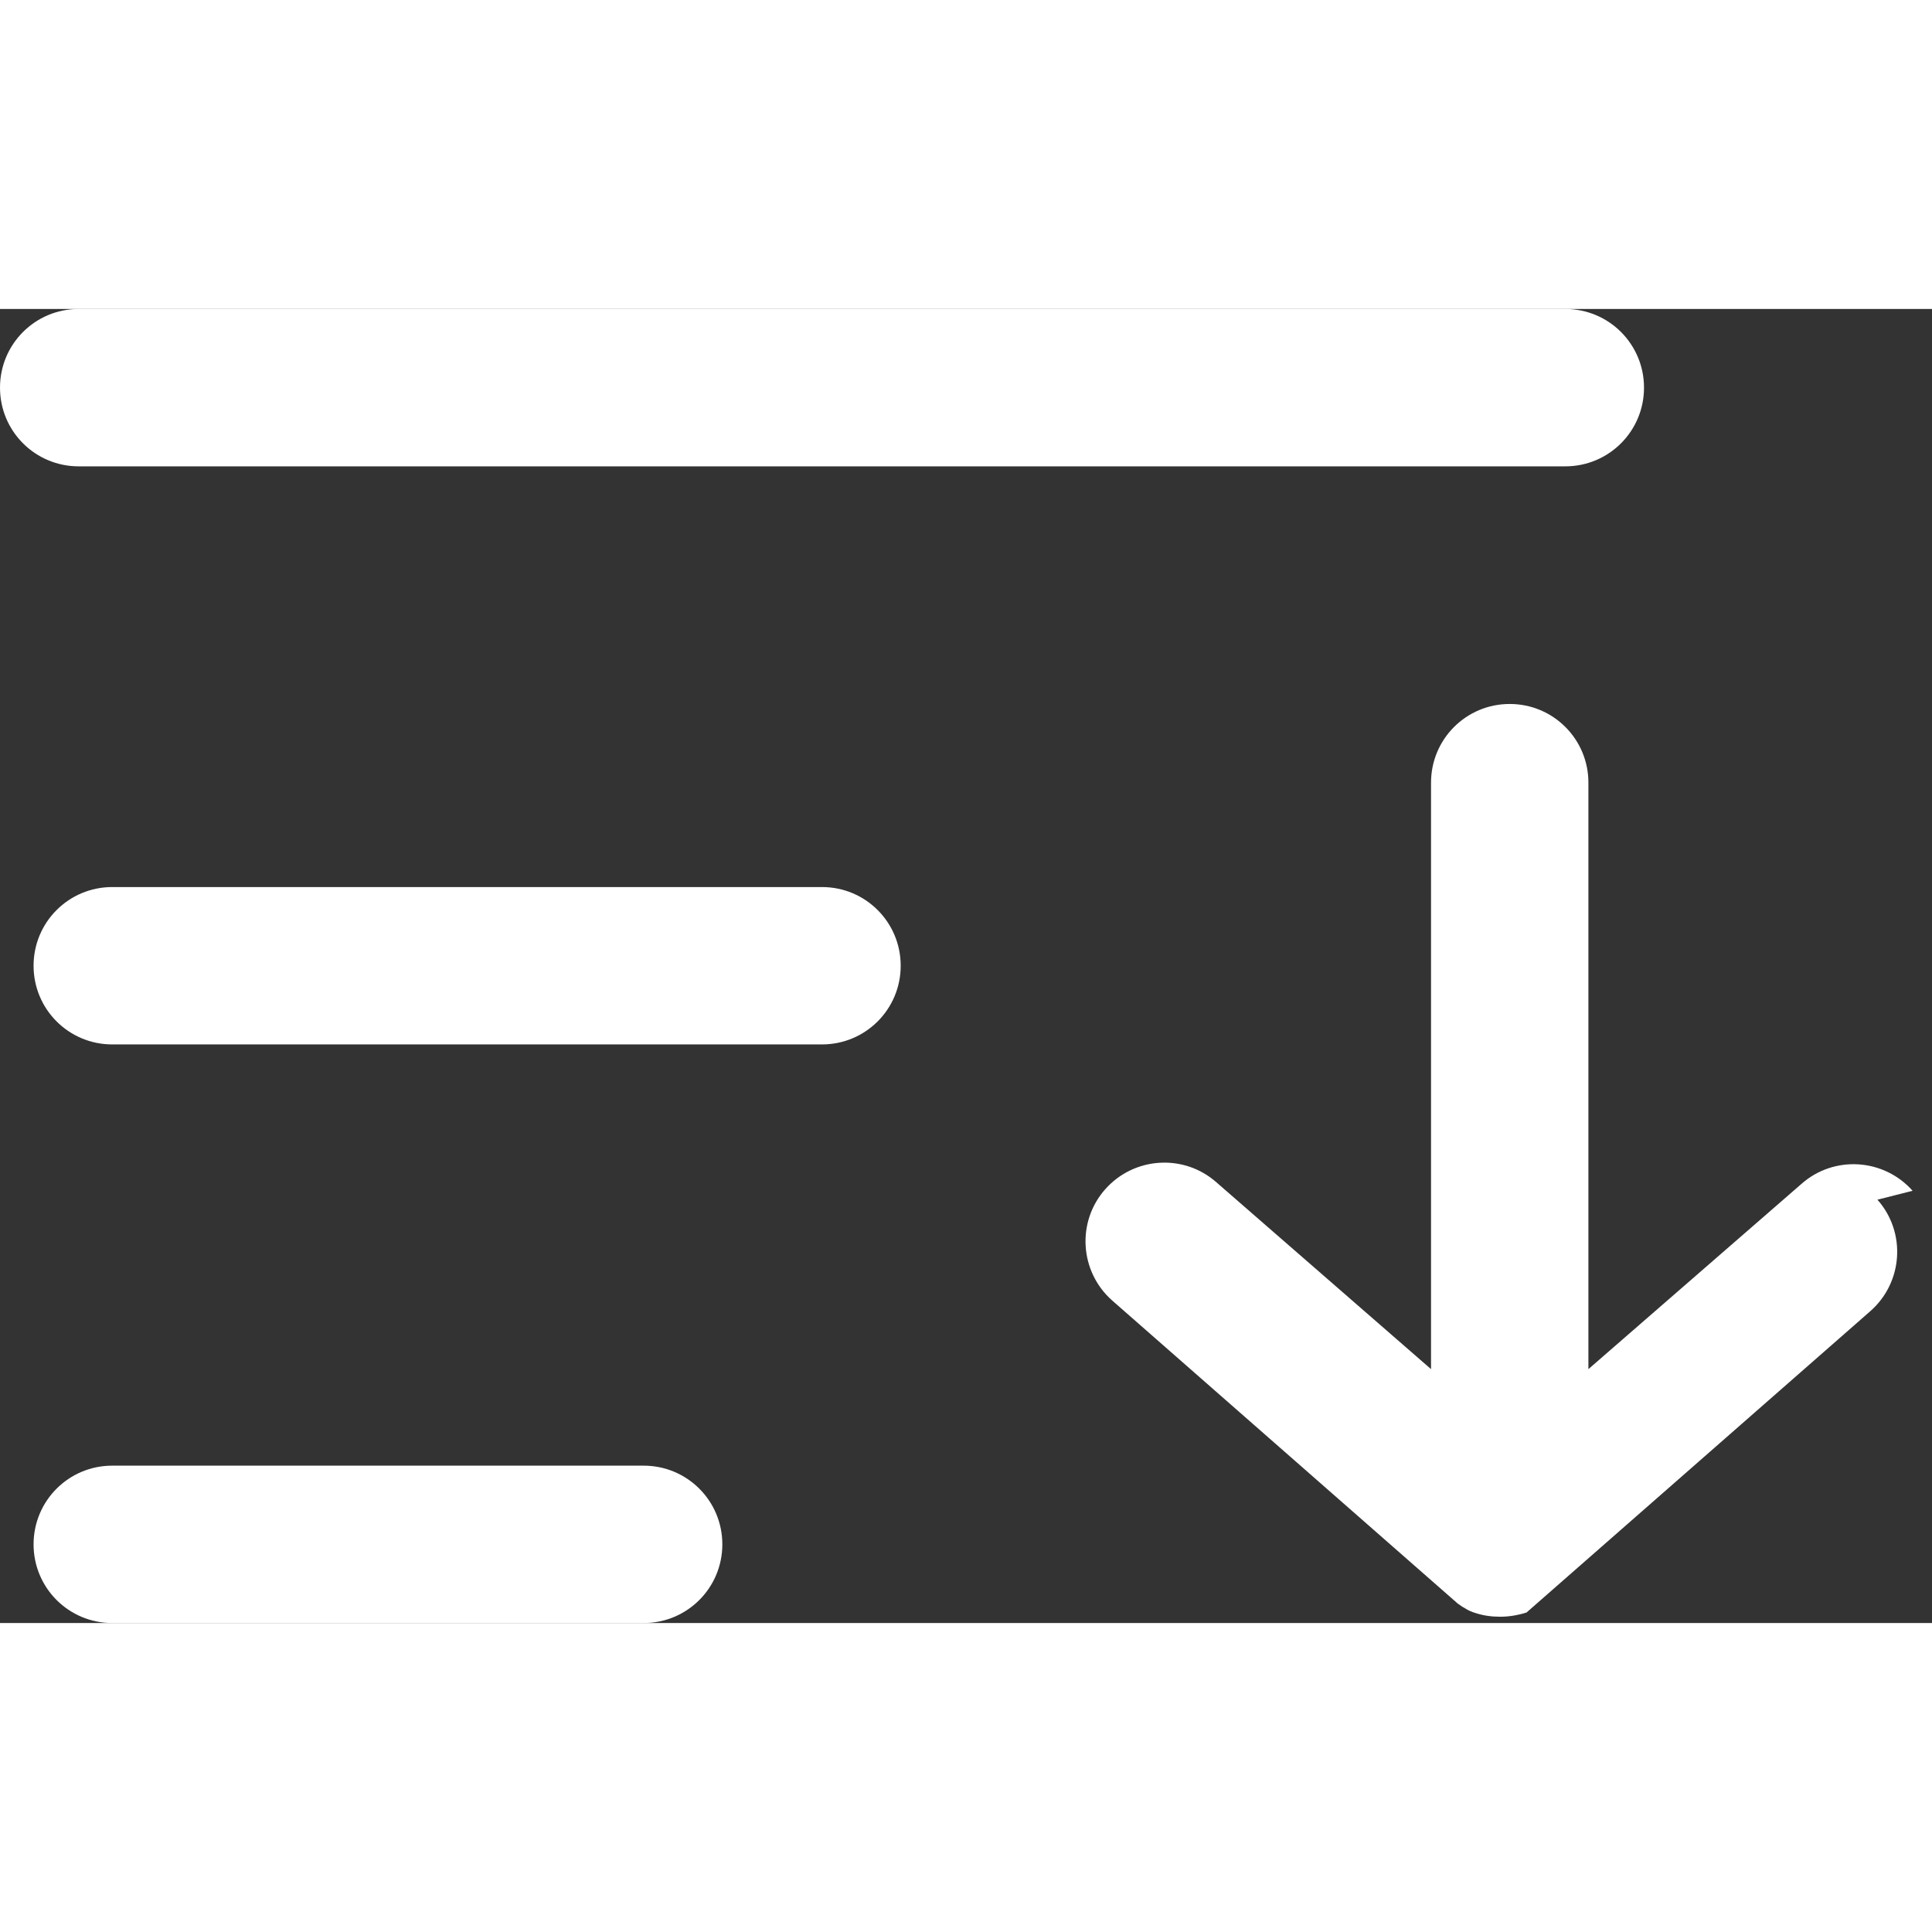
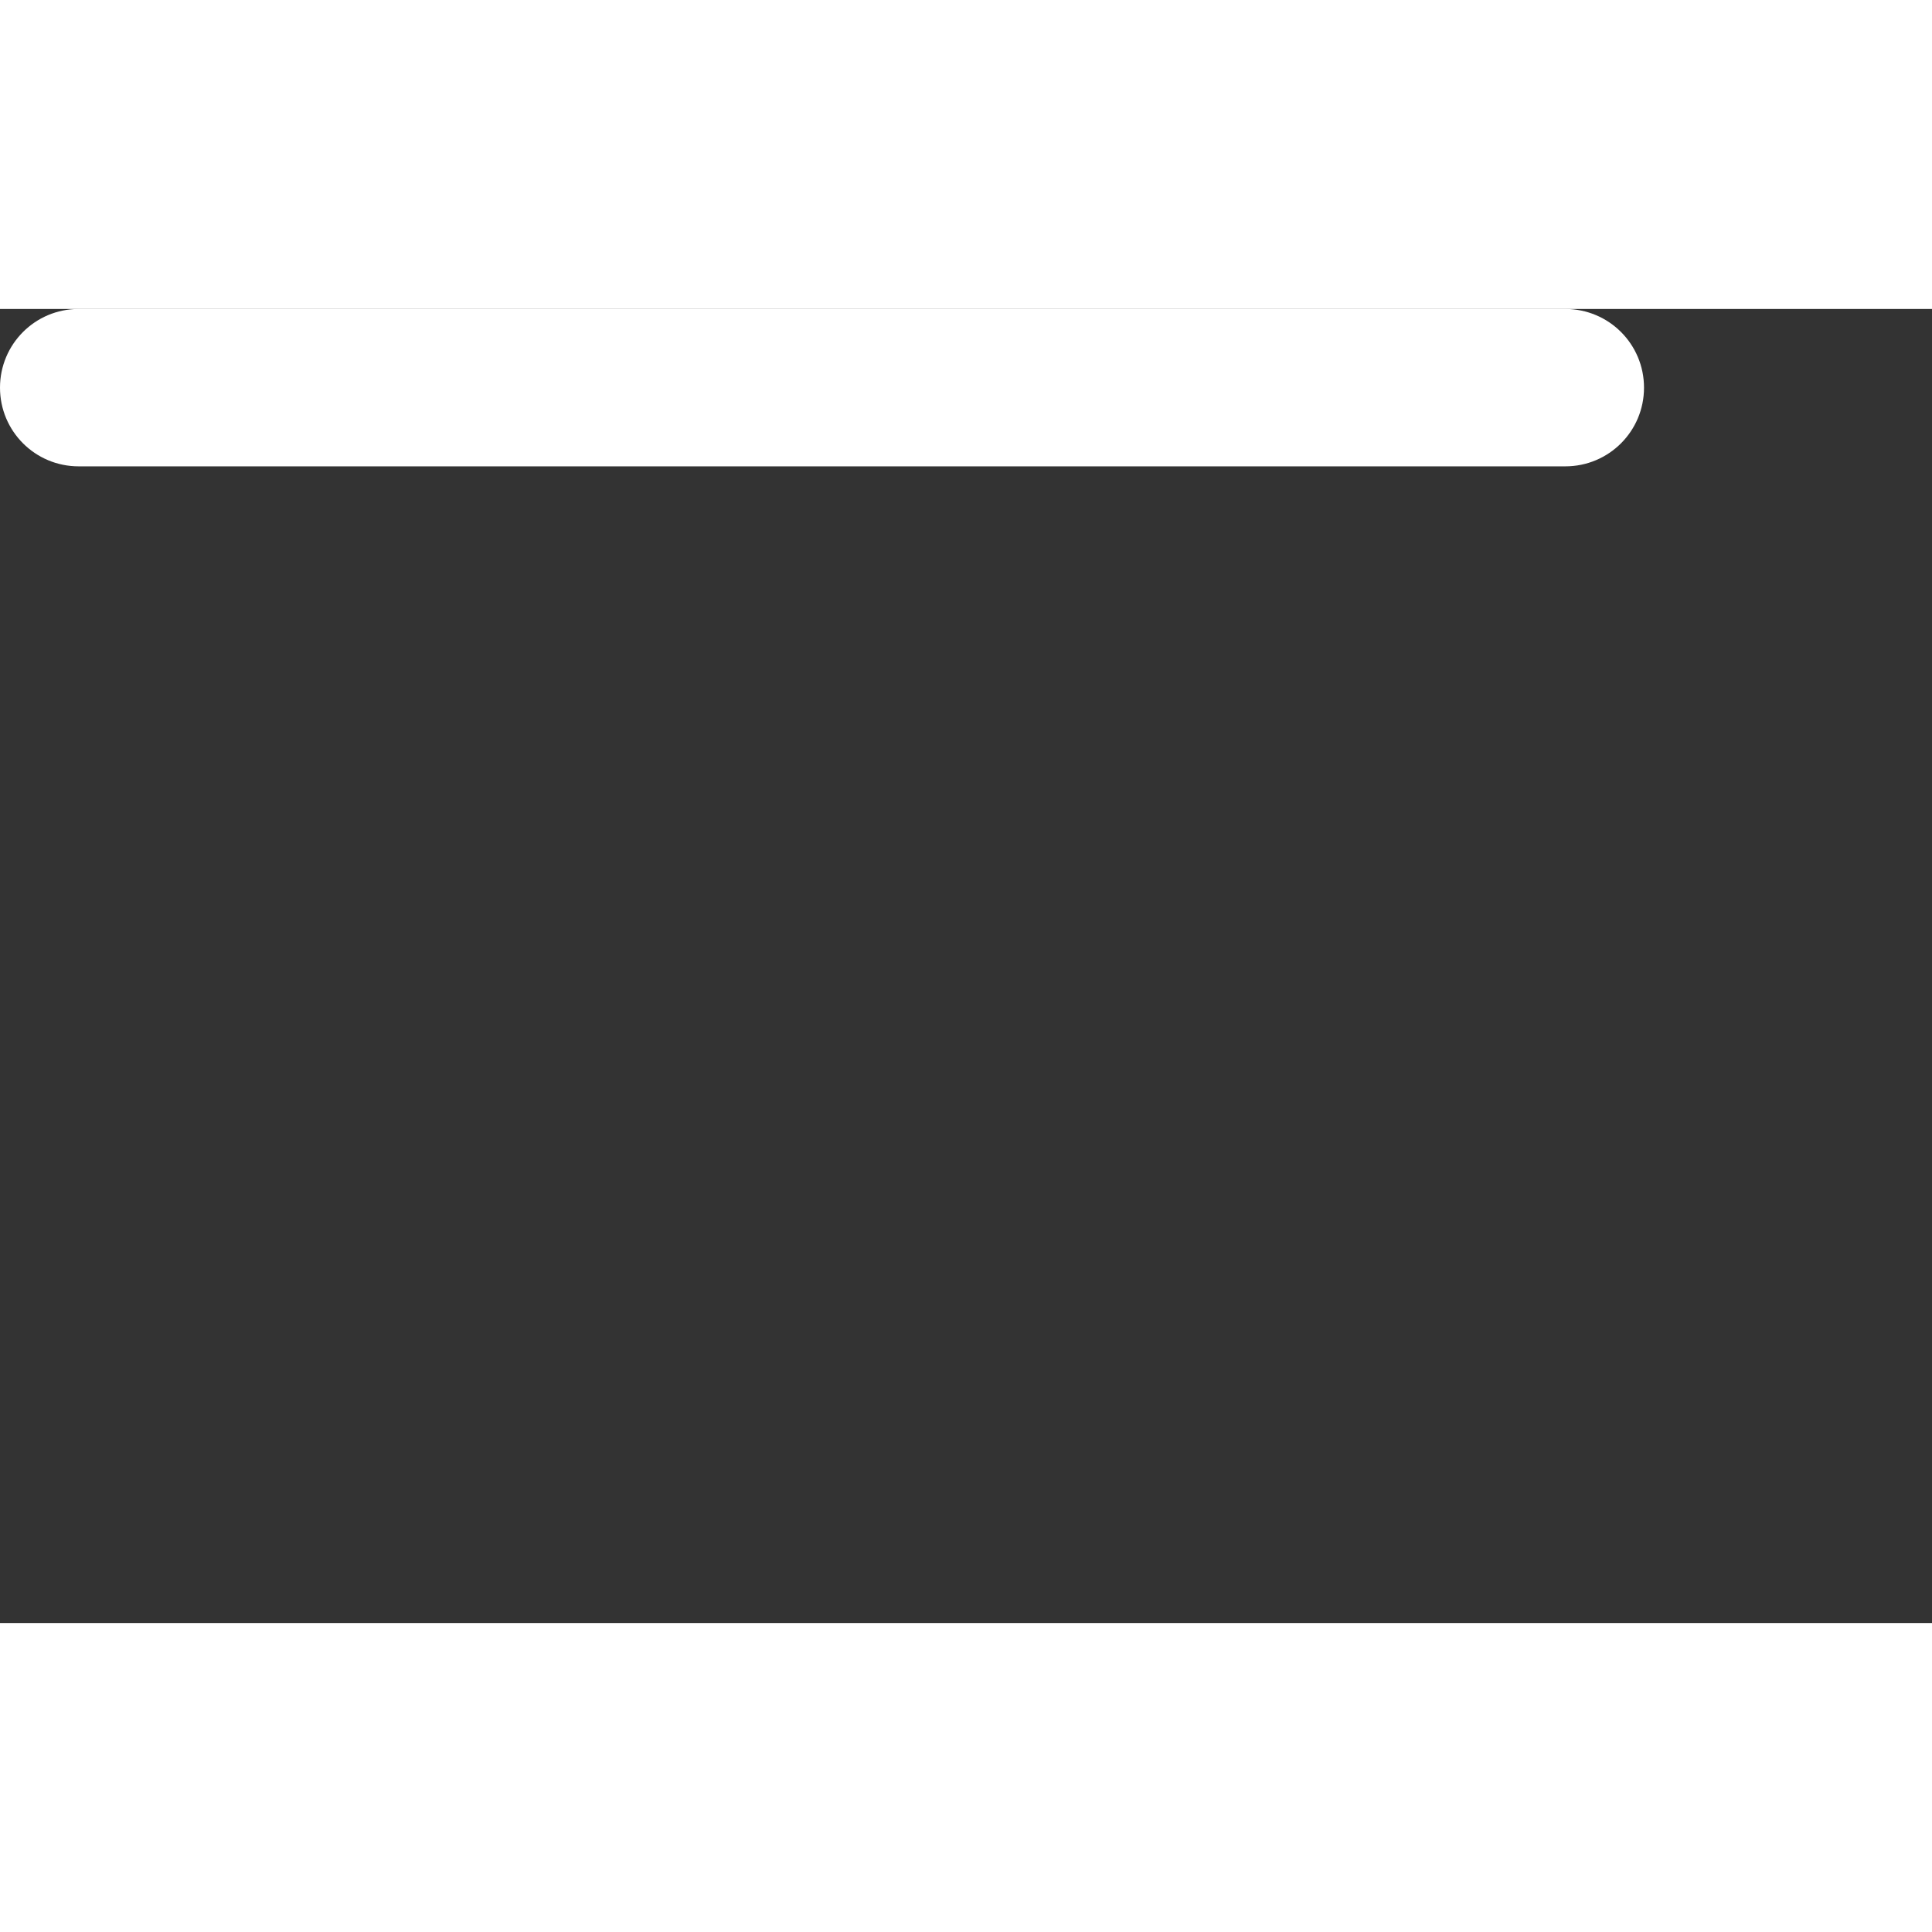
<svg xmlns="http://www.w3.org/2000/svg" width="32" height="32" viewBox="0 0 36.83 25.05" fill="#fff">
  <rect x="0" y="0" width="36.83" height="25.05" fill="#333333" stroke="none" />
  <path d="M29.84 3H1.5C.67 3 0 2.33 0 1.5S.67 0 1.5 0h28.34c.83 0 1.5.67 1.5 1.5s-.67 1.5-1.5 1.5z" />
-   <path d="M15.67 14.02H2.14c-.83 0-1.5-.67-1.5-1.5s.67-1.5 1.5-1.5h13.53c.83 0 1.5.67 1.5 1.5s-.67 1.5-1.5 1.5z" />
-   <path d="M12.27 25.05H2.14c-.83 0-1.5-.67-1.5-1.5s.67-1.5 1.5-1.5h10.13c.83 0 1.5.67 1.5 1.5s-.67 1.5-1.5 1.5z" />
-   <path d="M36.46 16.81c-.55-.62-1.5-.68-2.12-.13l-4.06 3.53v-11.18c0-.83-.67-1.5-1.5-1.5s-1.5.67-1.5 1.5v11.18l-4.09-3.56c-.62-.55-1.57-.49-2.12.13-.55.62-.49 1.57.13 2.12l6.59 5.78.03.02c.04.03.07.05.11.07.06.04.13.07.2.09.15.05.31.07.47.07.17 0 .34-.03.5-.08l6.56-5.75c.62-.55.68-1.5.13-2.12z" />
</svg>